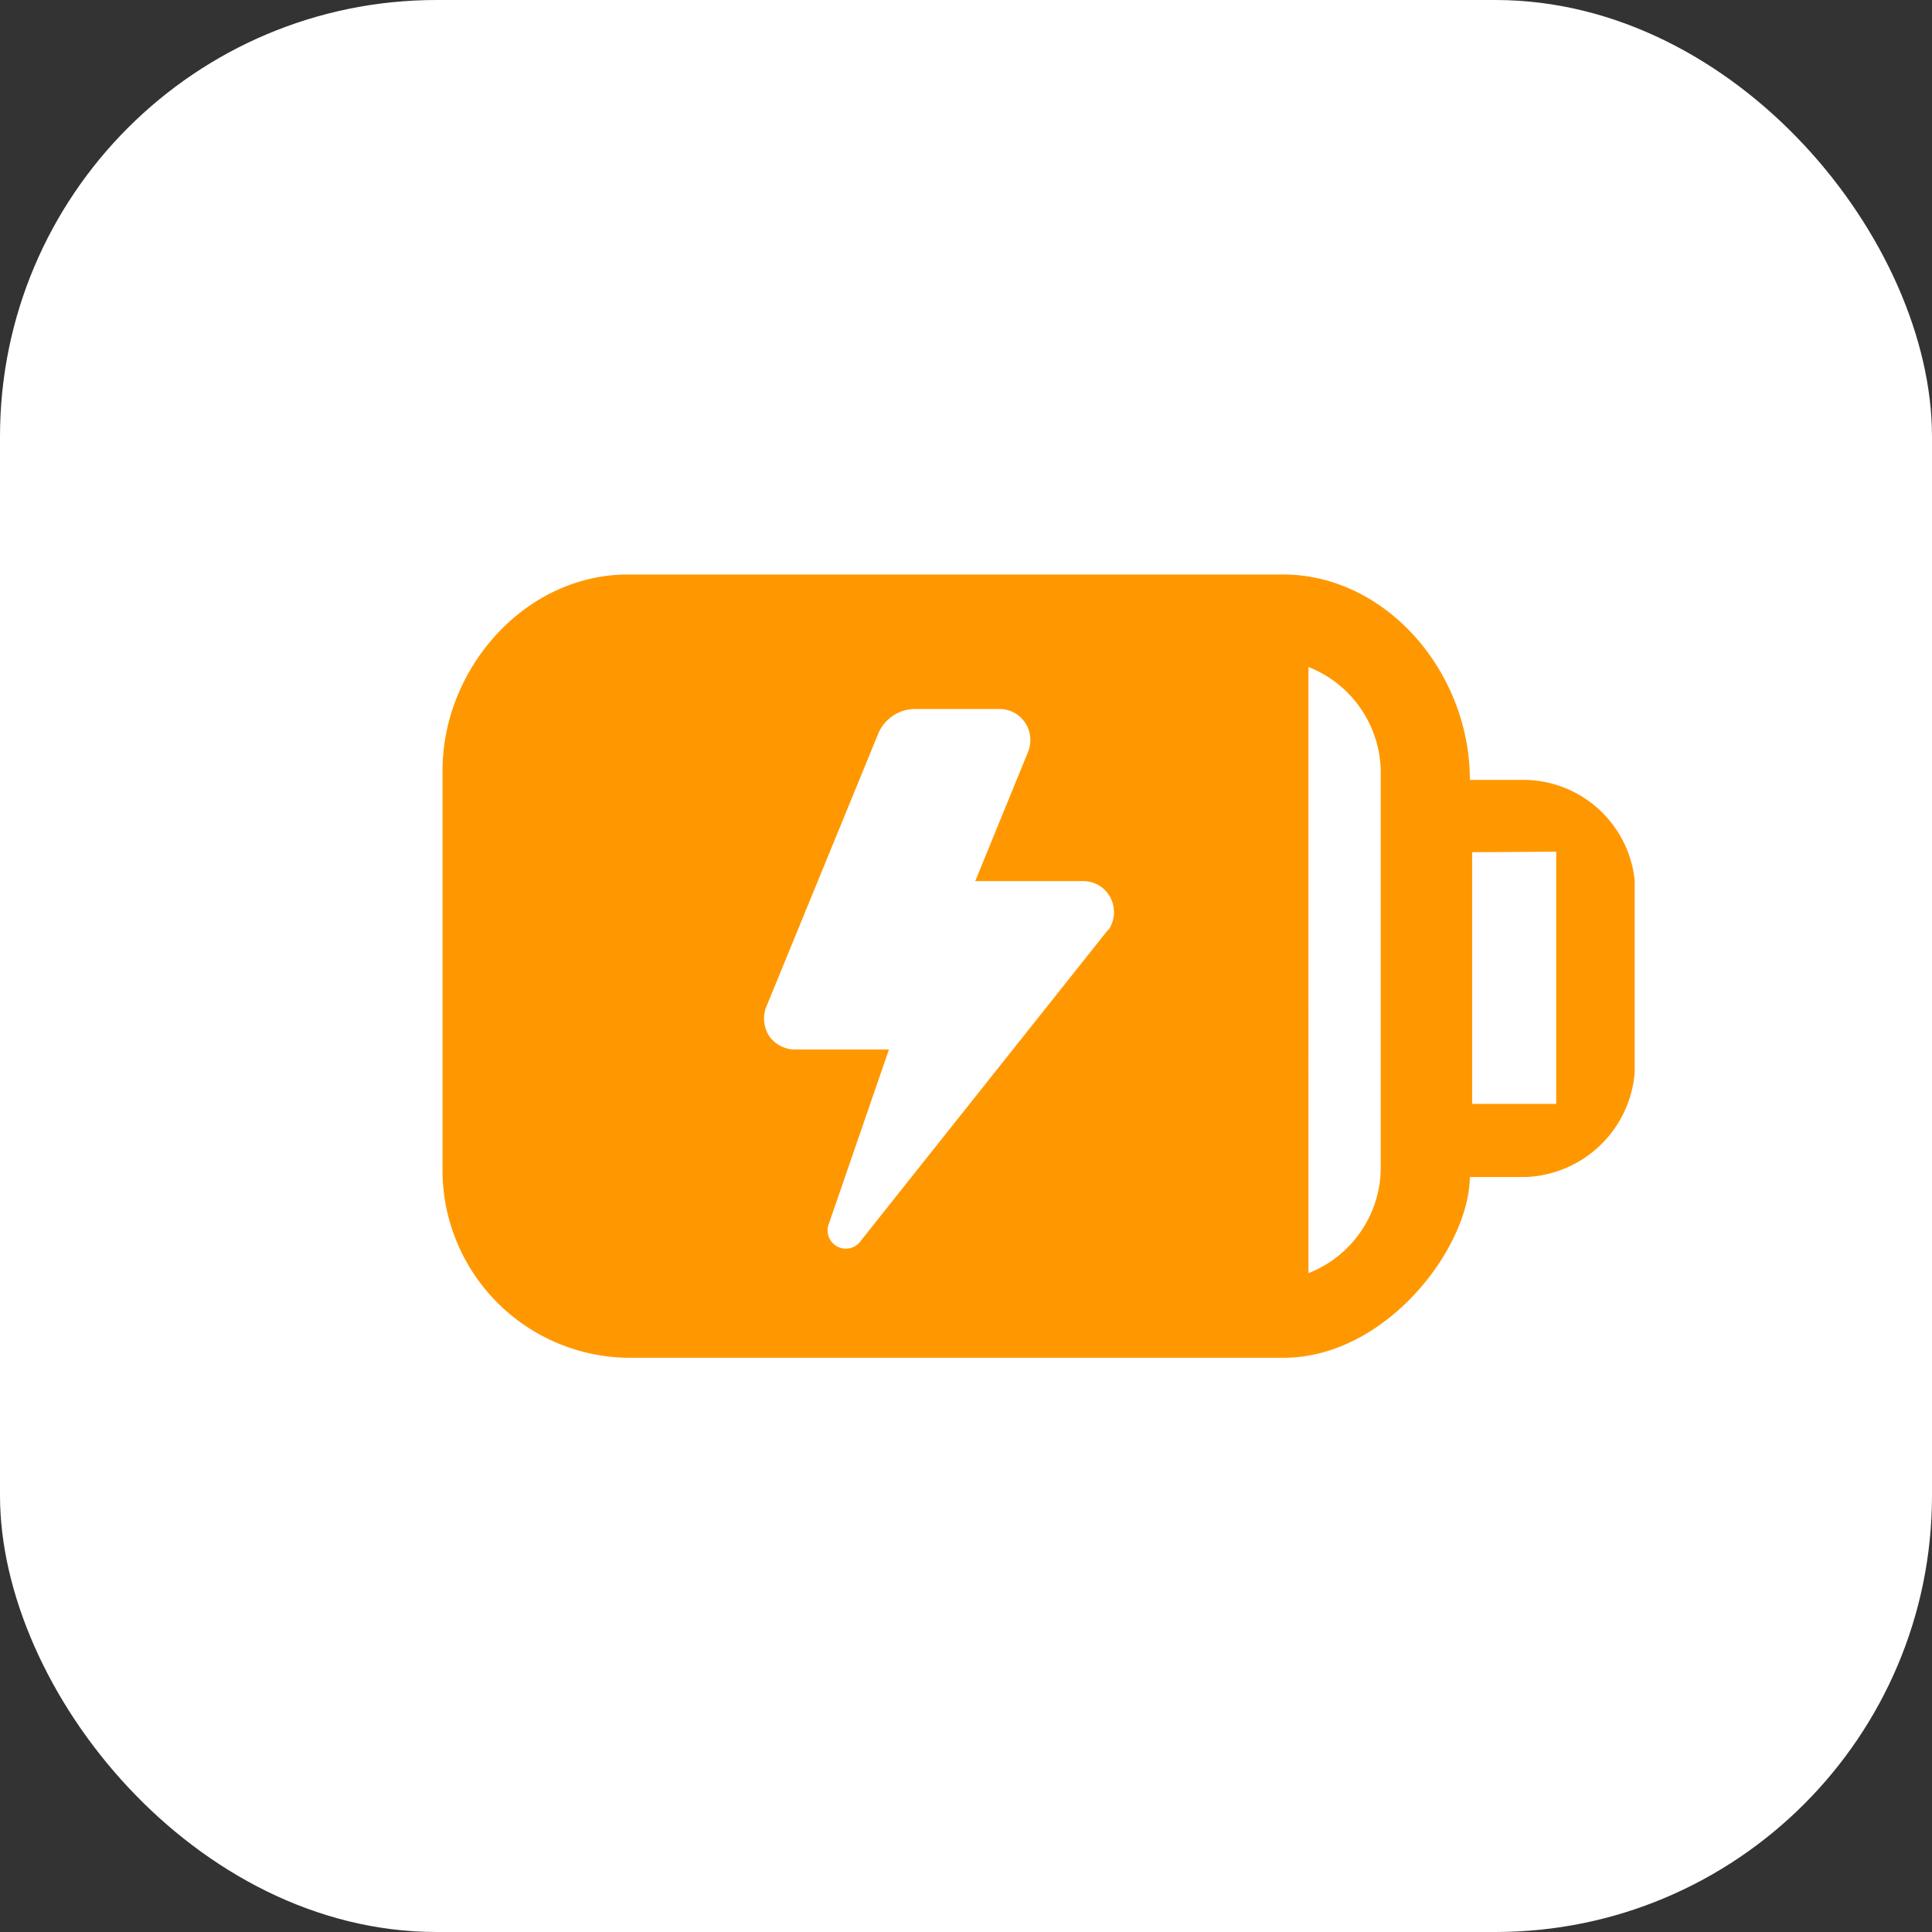
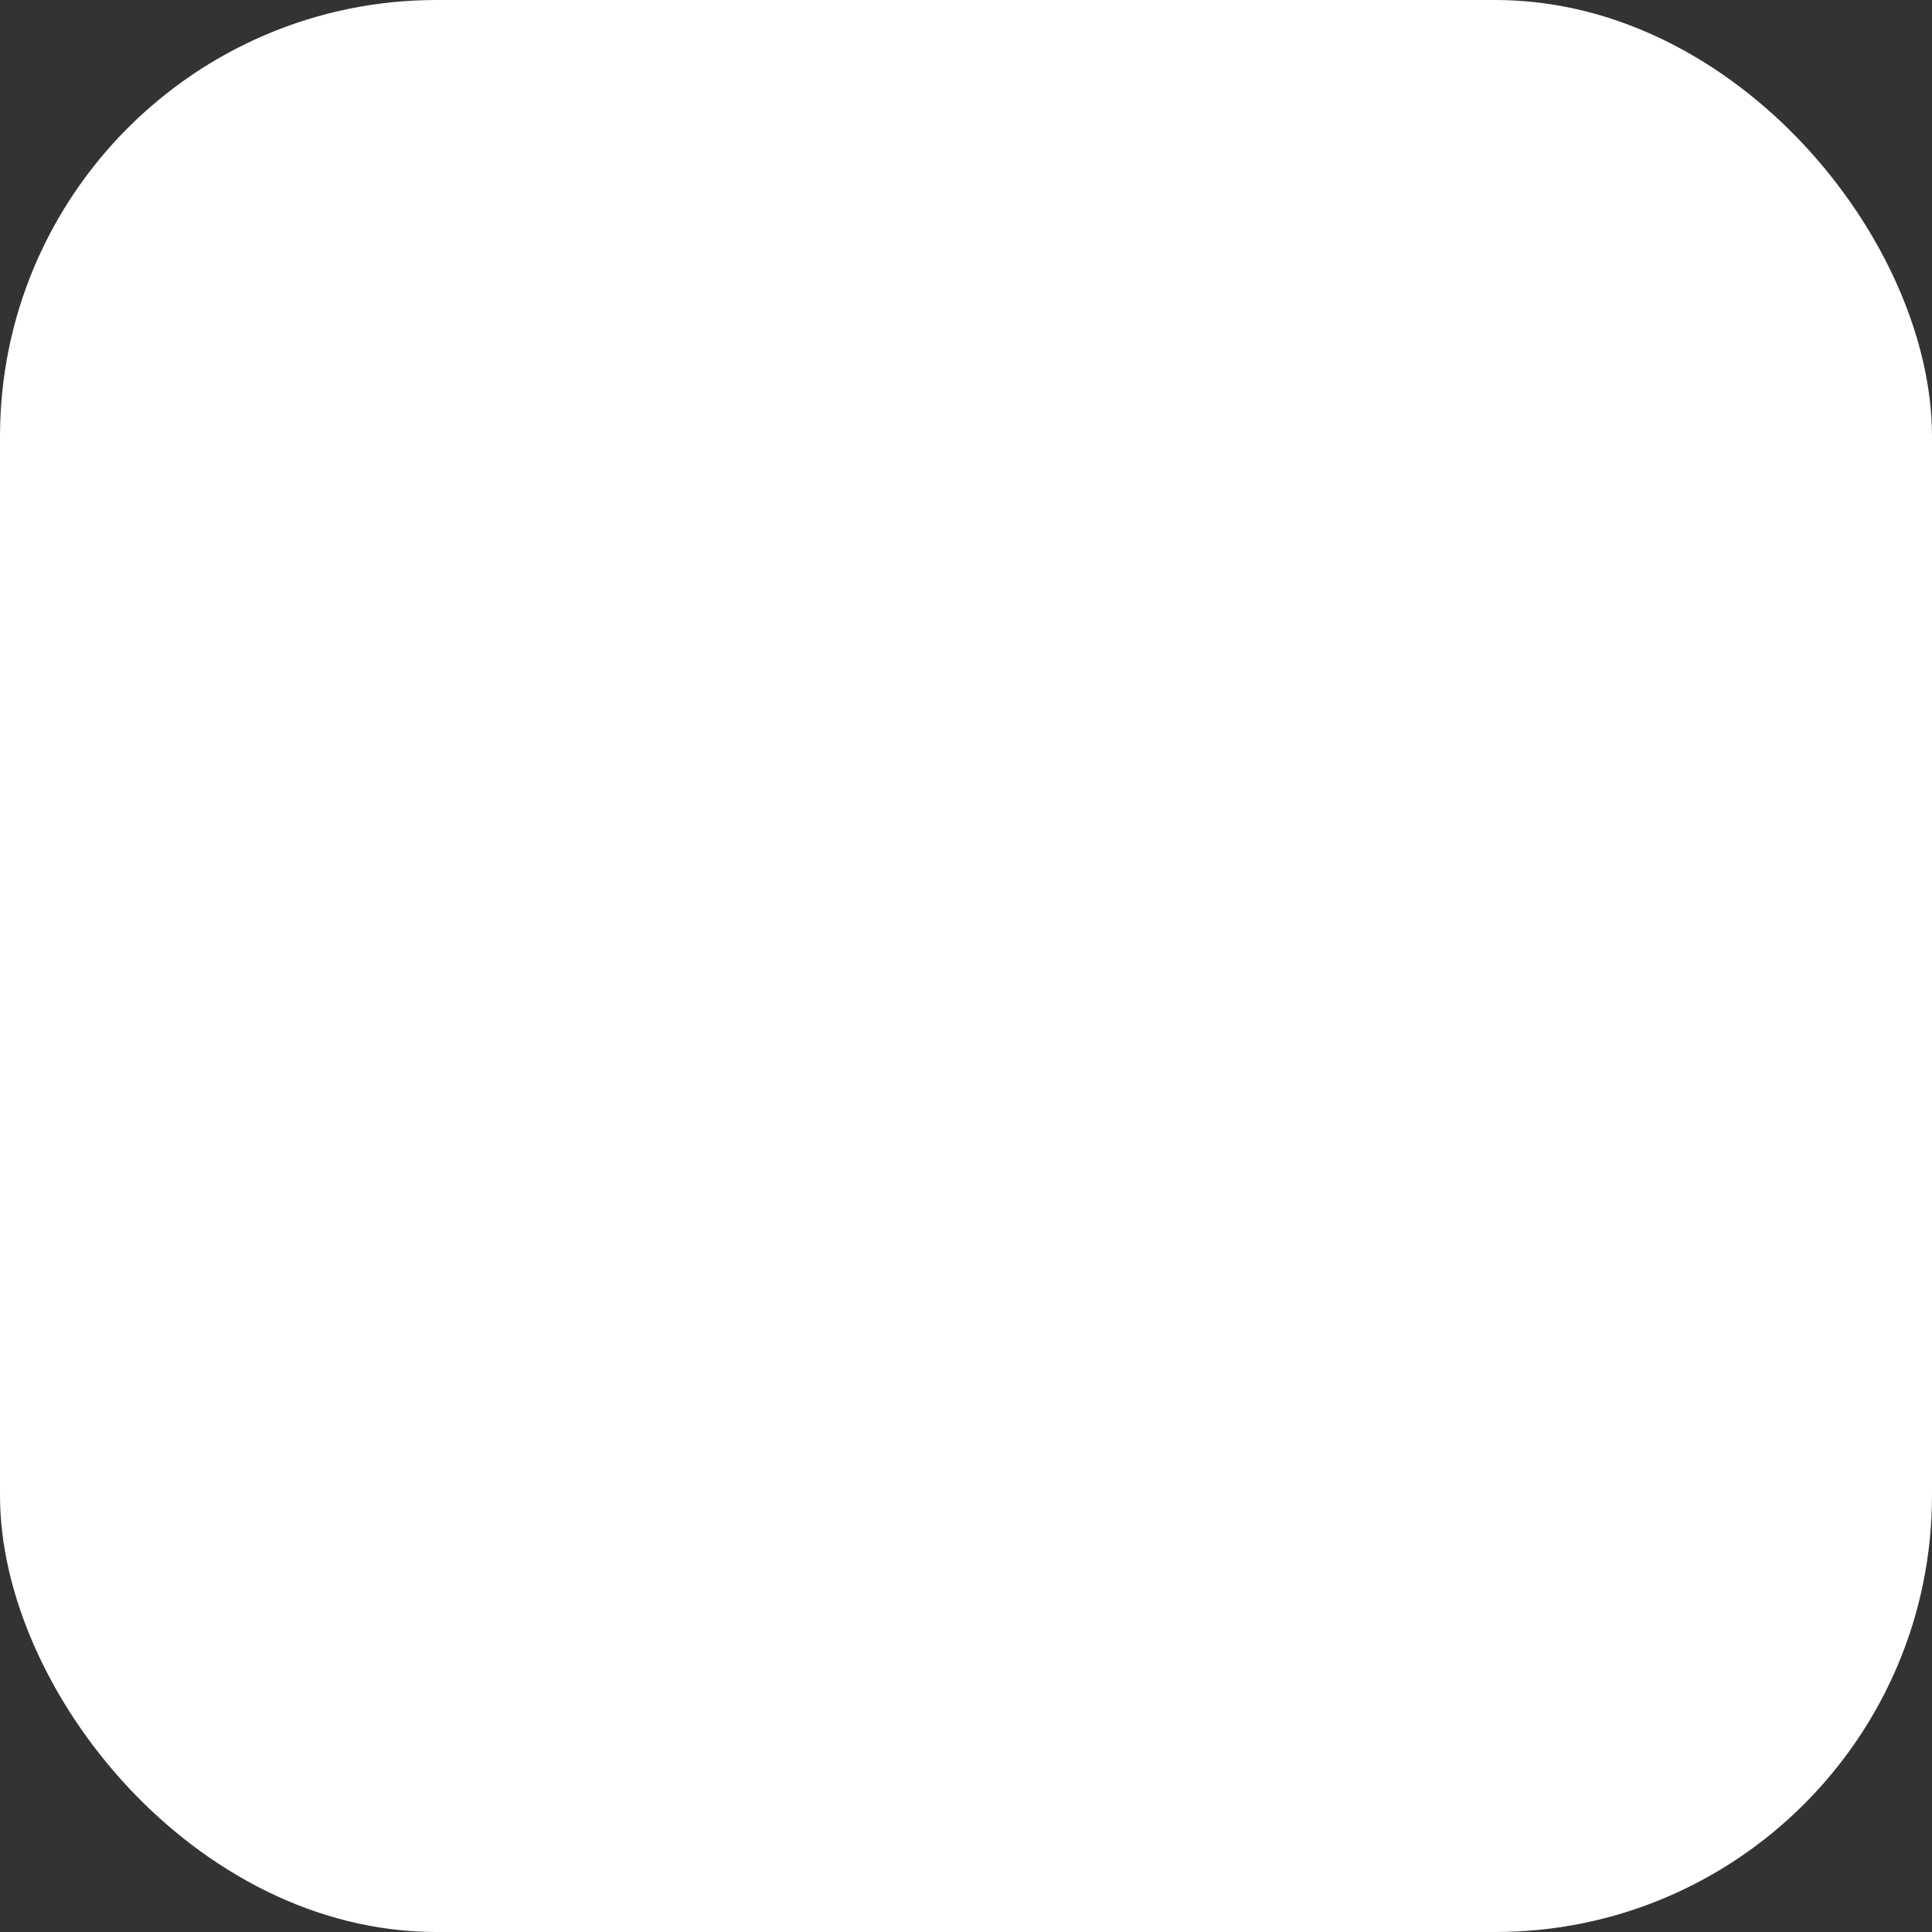
<svg xmlns="http://www.w3.org/2000/svg" id="圖層_1" data-name="圖層 1" viewBox="0 0 68.94 68.94">
  <rect x="0" y="0" width="68.94" height="68.94" fill="#333333" stroke="none" />
  <defs>
    <style>.cls-1{fill:#fff;}.cls-2{fill:#ff9800;}</style>
  </defs>
  <title>icon-battery</title>
  <rect class="cls-1" width="68.94" height="68.94" rx="15.58" ry="15.58" />
-   <path class="cls-2" d="M67.65,61.08h2a4.06,4.06,0,0,0,3.88-3.71V50.49a4,4,0,0,0-3.88-3.58h-2c0-3.86-3-7.33-6.67-7.33H37.61c-3.68,0-6.62,3.36-6.62,7V60.77a6.7,6.7,0,0,0,6.62,6.76H61C64.63,67.53,67.61,63.66,67.65,61.08Zm3.08-11.61v9h-3V57.22h0V49.49h0v0Zm-16,2.8L45.92,63.35a.65.65,0,0,1-1.14-.61l2.14-6.21H43.56a1.13,1.13,0,0,1-.92-.49,1.16,1.16,0,0,1-.11-1l4-9.76a1.43,1.43,0,0,1,1.33-.9h3a1.09,1.09,0,0,1,.92.49,1.12,1.12,0,0,1,.1,1.05L50,50.52h3.83a1.1,1.1,0,0,1,1,.6A1.13,1.13,0,0,1,54.75,52.27Zm7.16-9.39a4.07,4.07,0,0,1,2.58,3.74V60.77a4.06,4.06,0,0,1-2.58,3.74Z" transform="translate(-15.2 -19.08)" />
</svg>